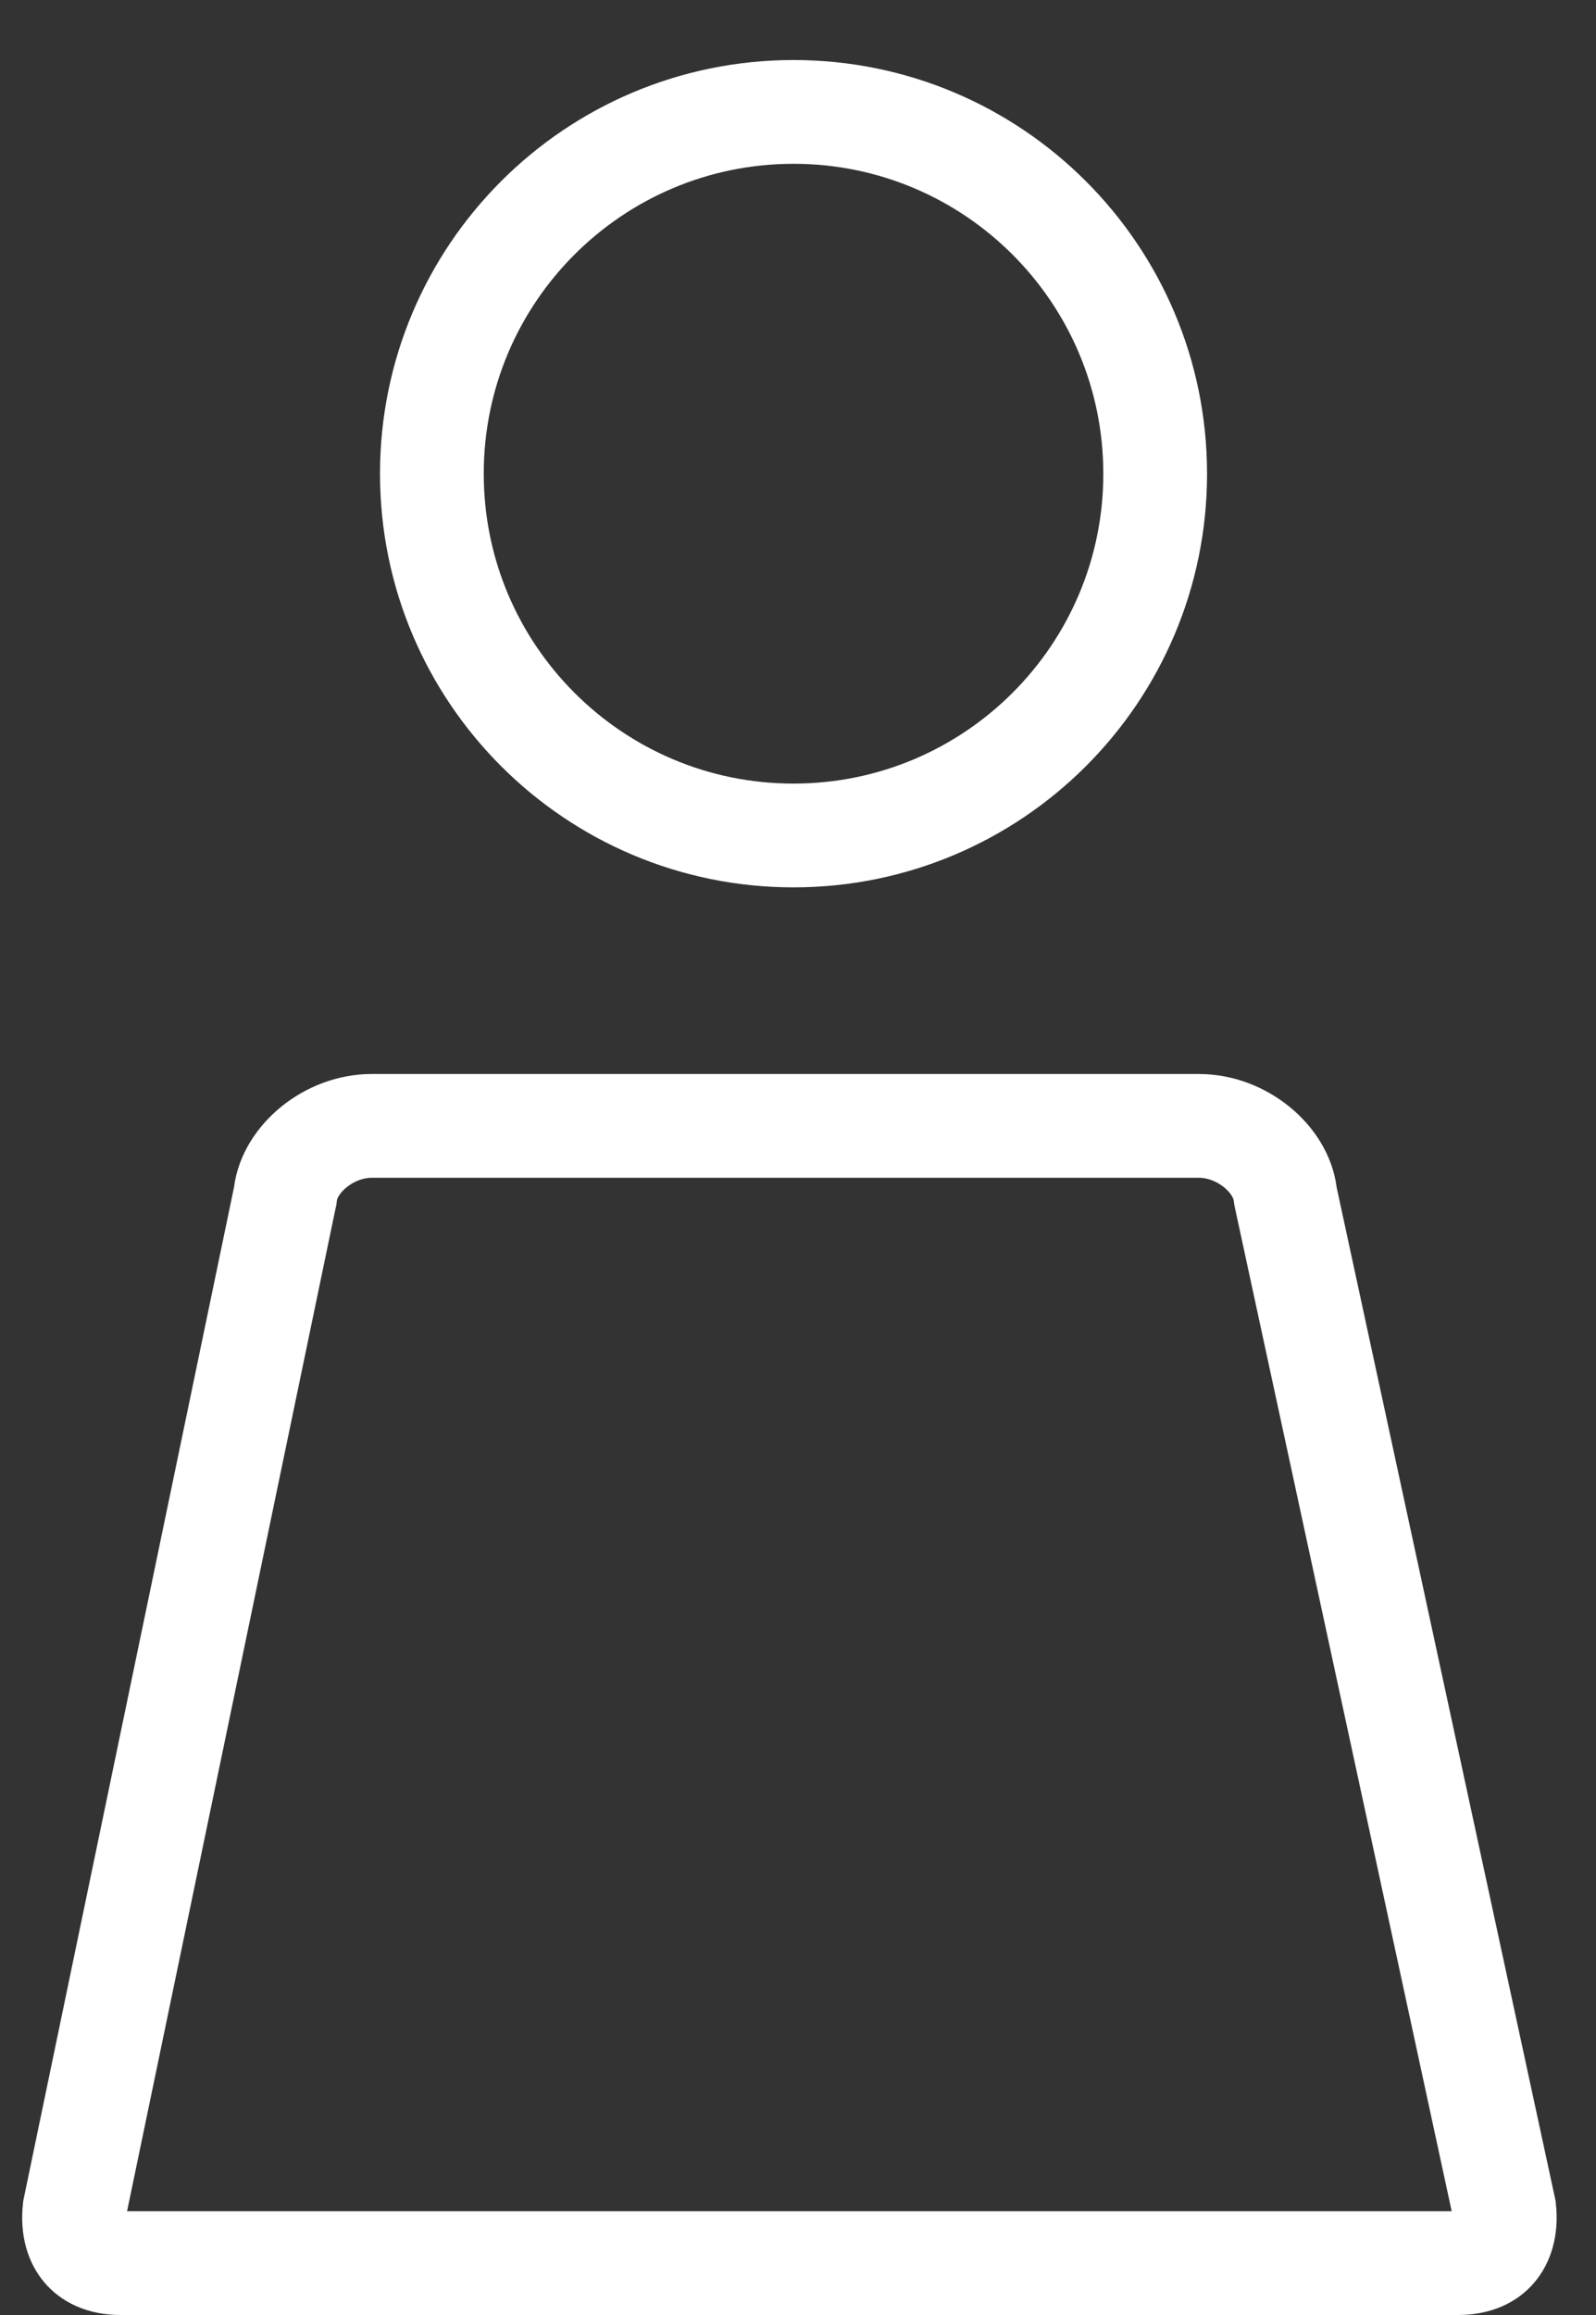
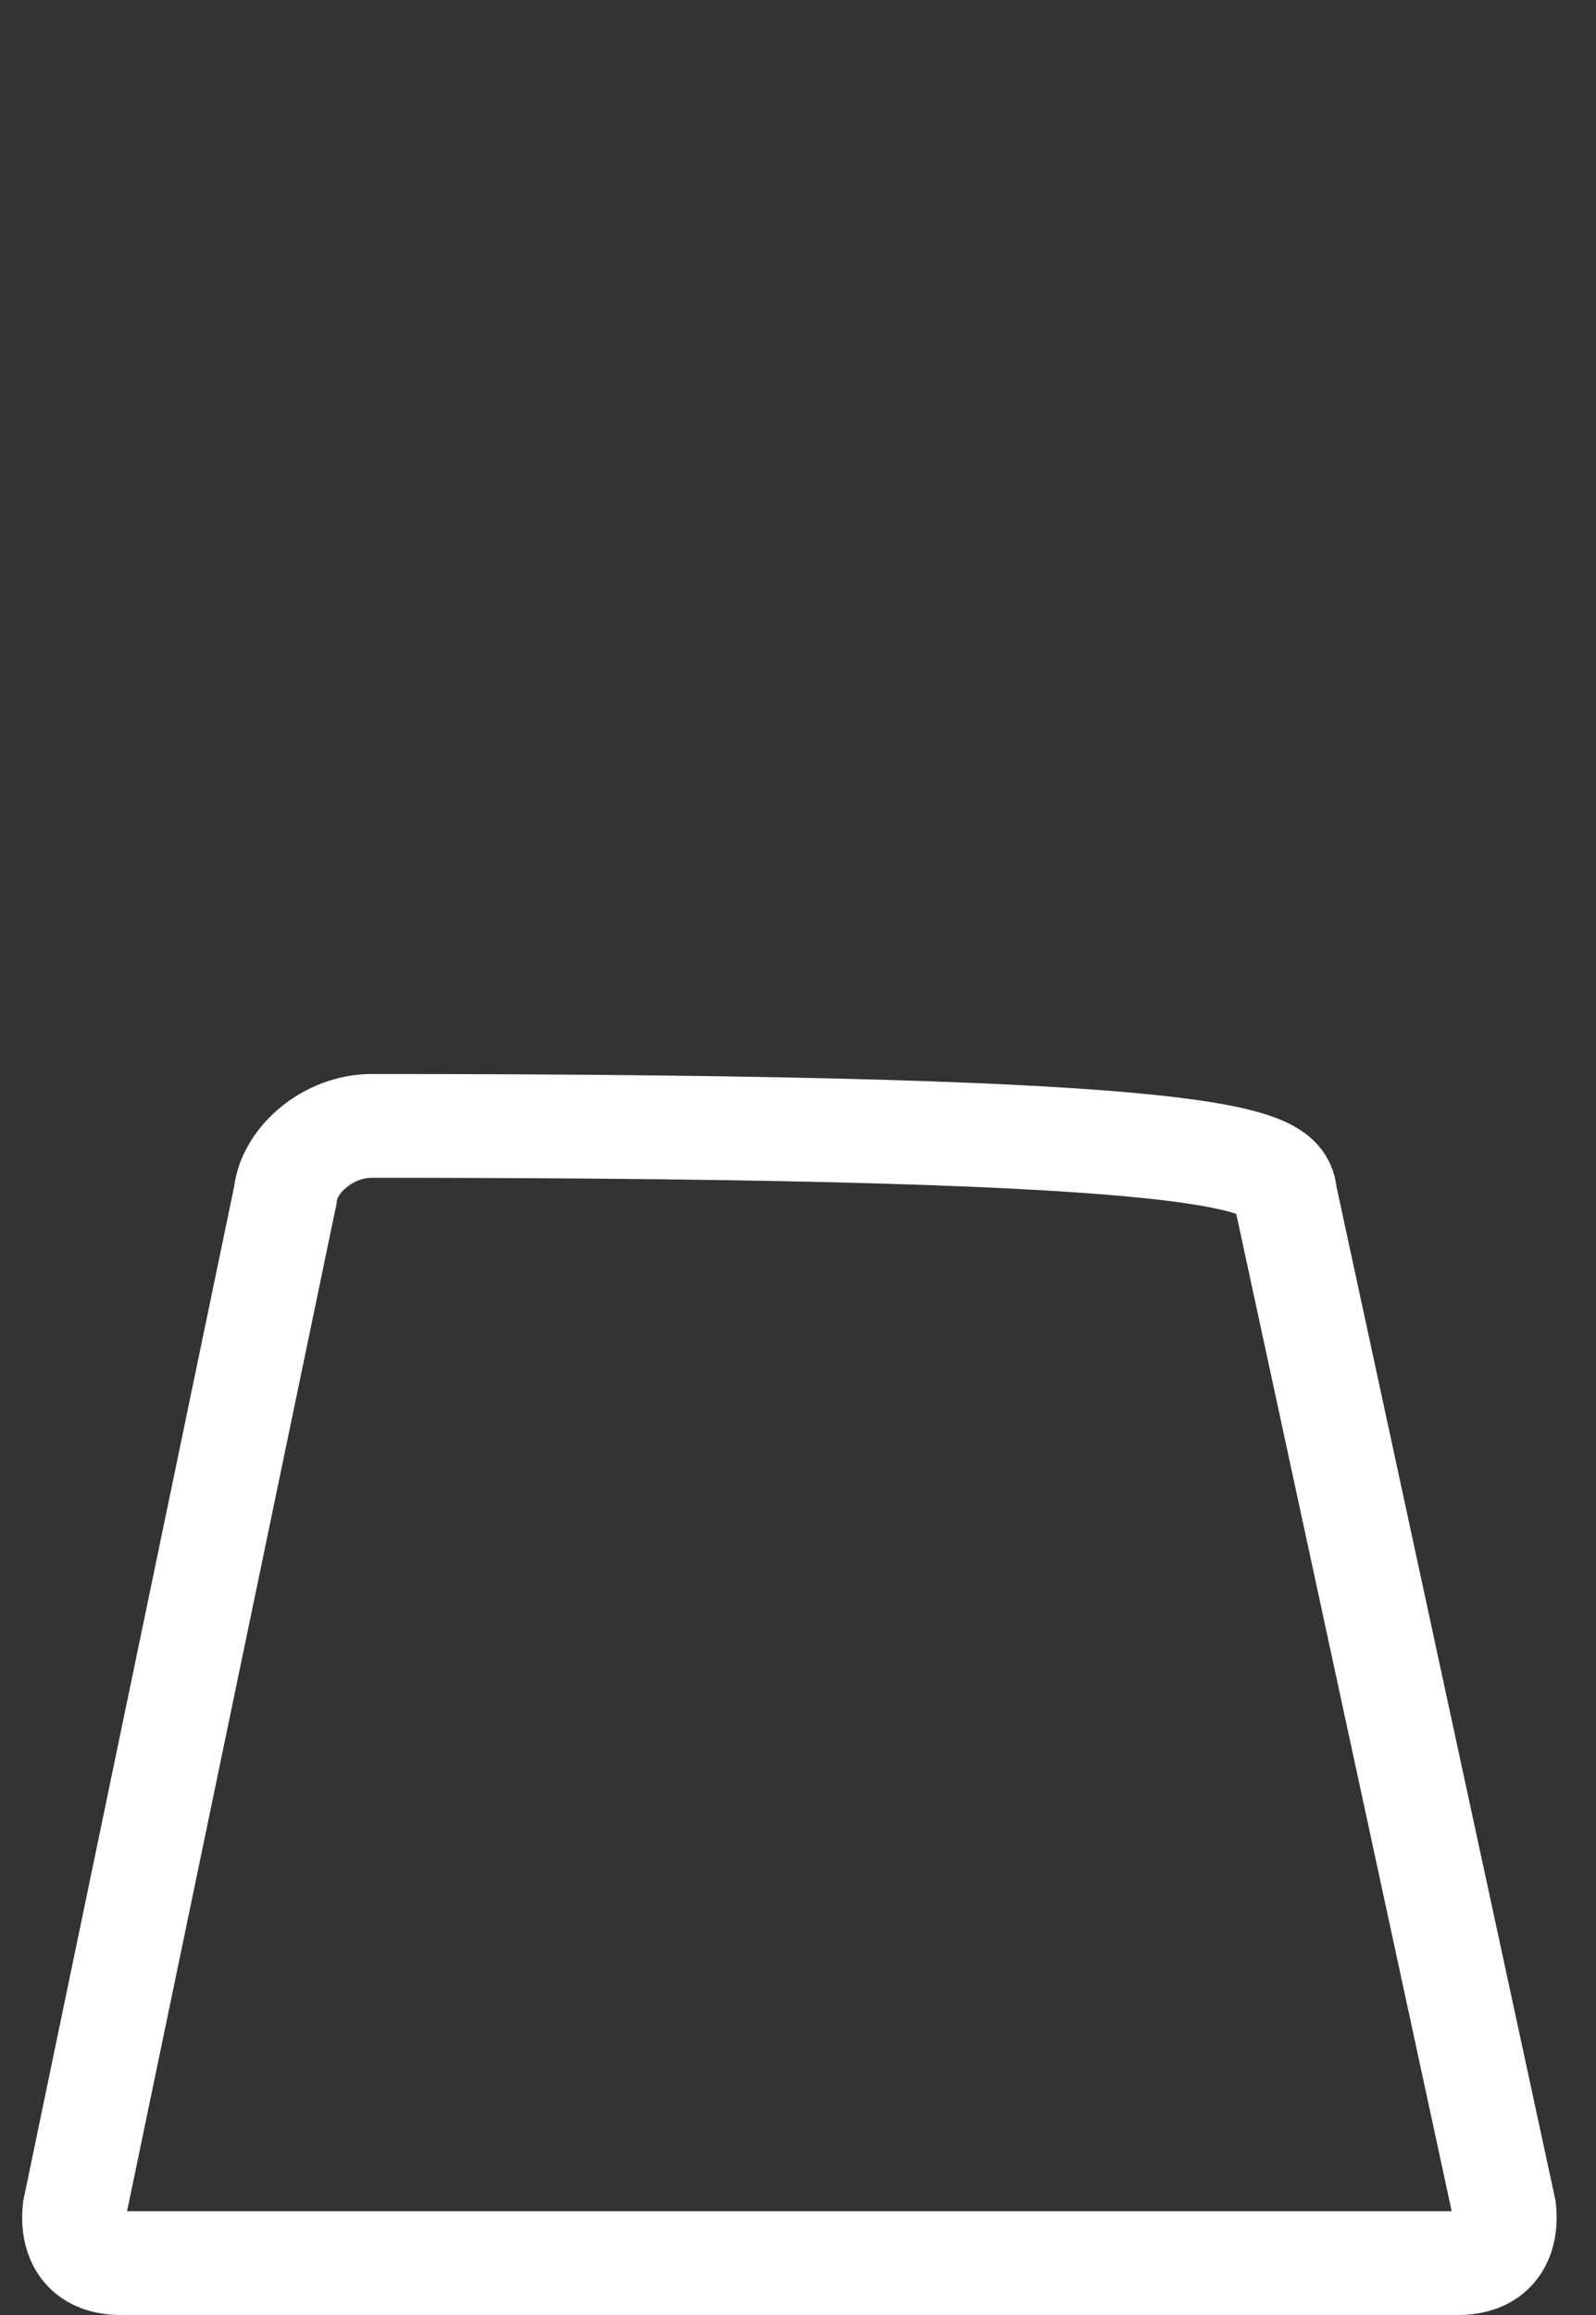
<svg xmlns="http://www.w3.org/2000/svg" width="20" height="29" viewBox="0 0 20 29" fill="none">
  <rect x="0" y="0" width="20" height="29" fill="#333333" stroke="none" />
-   <path d="M4.659 14.104H15.023C15.566 14.104 16.051 14.523 16.105 14.956L16.109 14.984L16.115 15.013L18.851 27.674C18.877 27.917 18.812 28.078 18.732 28.172C18.654 28.265 18.513 28.349 18.275 28.35H1.51C1.272 28.35 1.131 28.265 1.052 28.172C0.972 28.078 0.907 27.916 0.934 27.673L3.568 15.008L3.574 14.982L3.577 14.956C3.631 14.523 4.117 14.104 4.659 14.104Z" stroke="white" stroke-width="1.3" />
-   <path d="M9.943 1.402C12.446 1.402 14.475 3.431 14.476 5.934C14.476 8.437 12.446 10.466 9.943 10.466C7.441 10.466 5.412 8.436 5.412 5.934C5.412 3.431 7.441 1.403 9.943 1.402Z" stroke="white" stroke-width="1.3" />
+   <path d="M4.659 14.104C15.566 14.104 16.051 14.523 16.105 14.956L16.109 14.984L16.115 15.013L18.851 27.674C18.877 27.917 18.812 28.078 18.732 28.172C18.654 28.265 18.513 28.349 18.275 28.35H1.51C1.272 28.35 1.131 28.265 1.052 28.172C0.972 28.078 0.907 27.916 0.934 27.673L3.568 15.008L3.574 14.982L3.577 14.956C3.631 14.523 4.117 14.104 4.659 14.104Z" stroke="white" stroke-width="1.3" />
</svg>